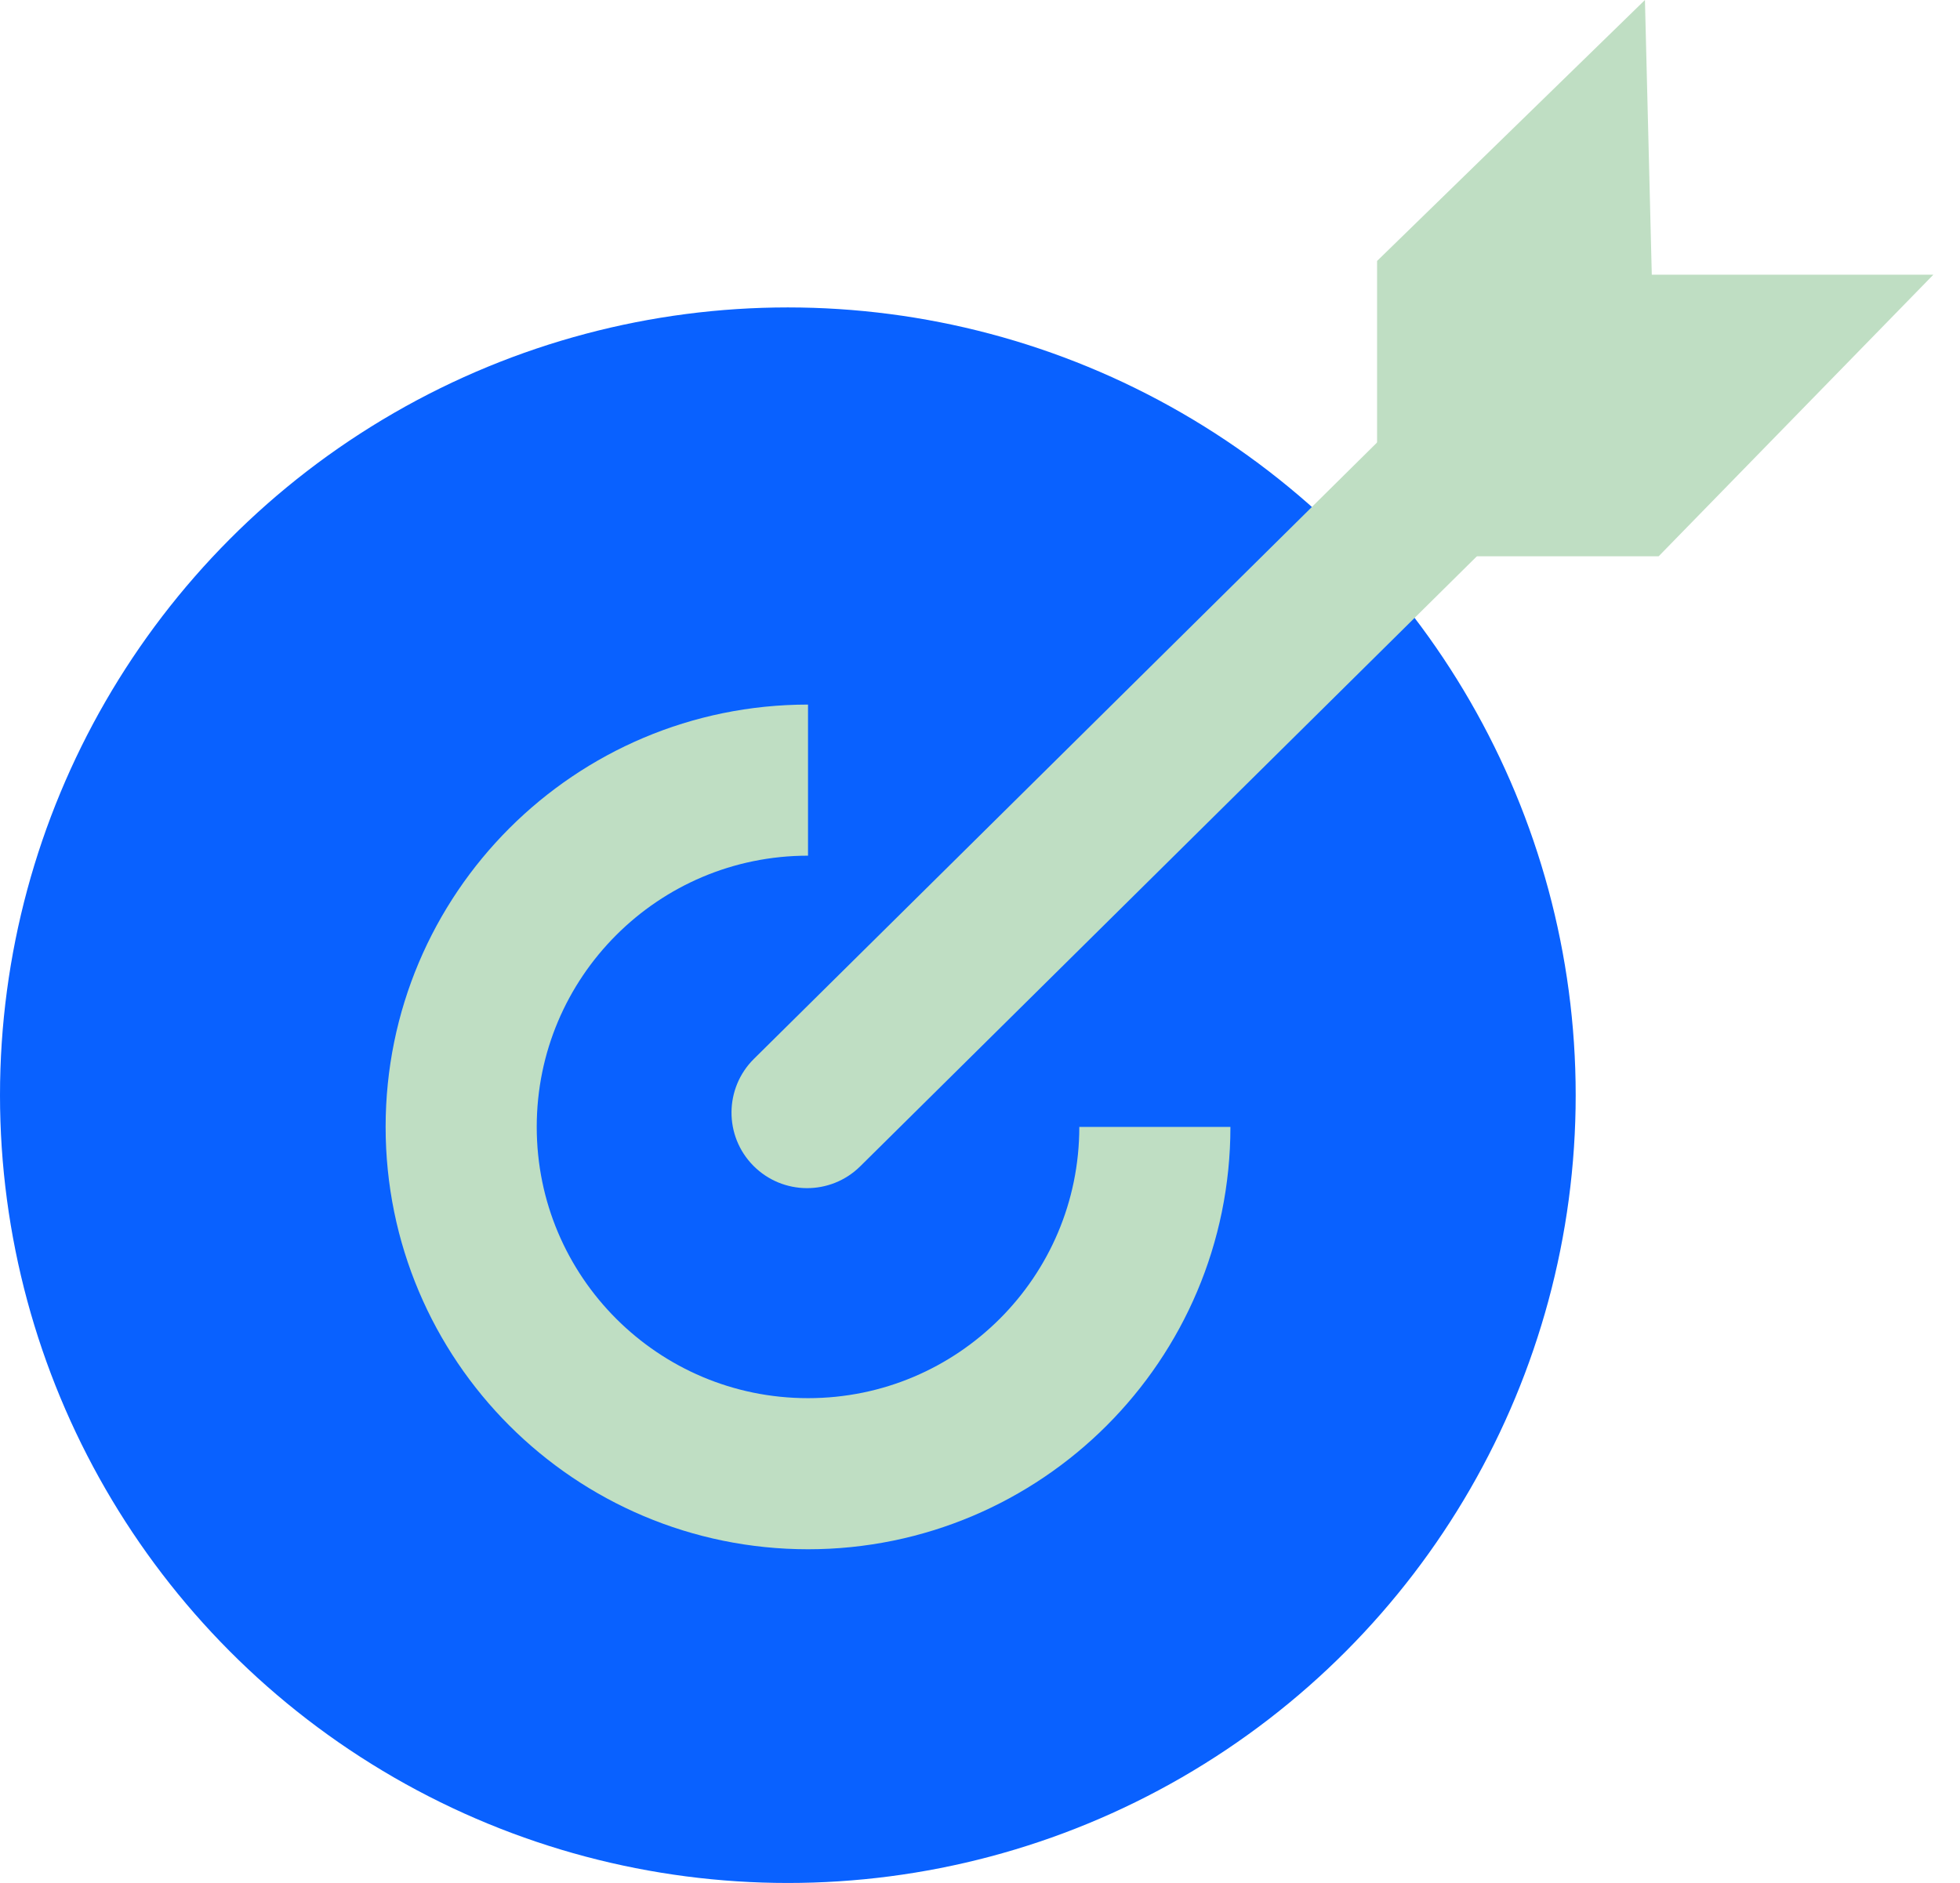
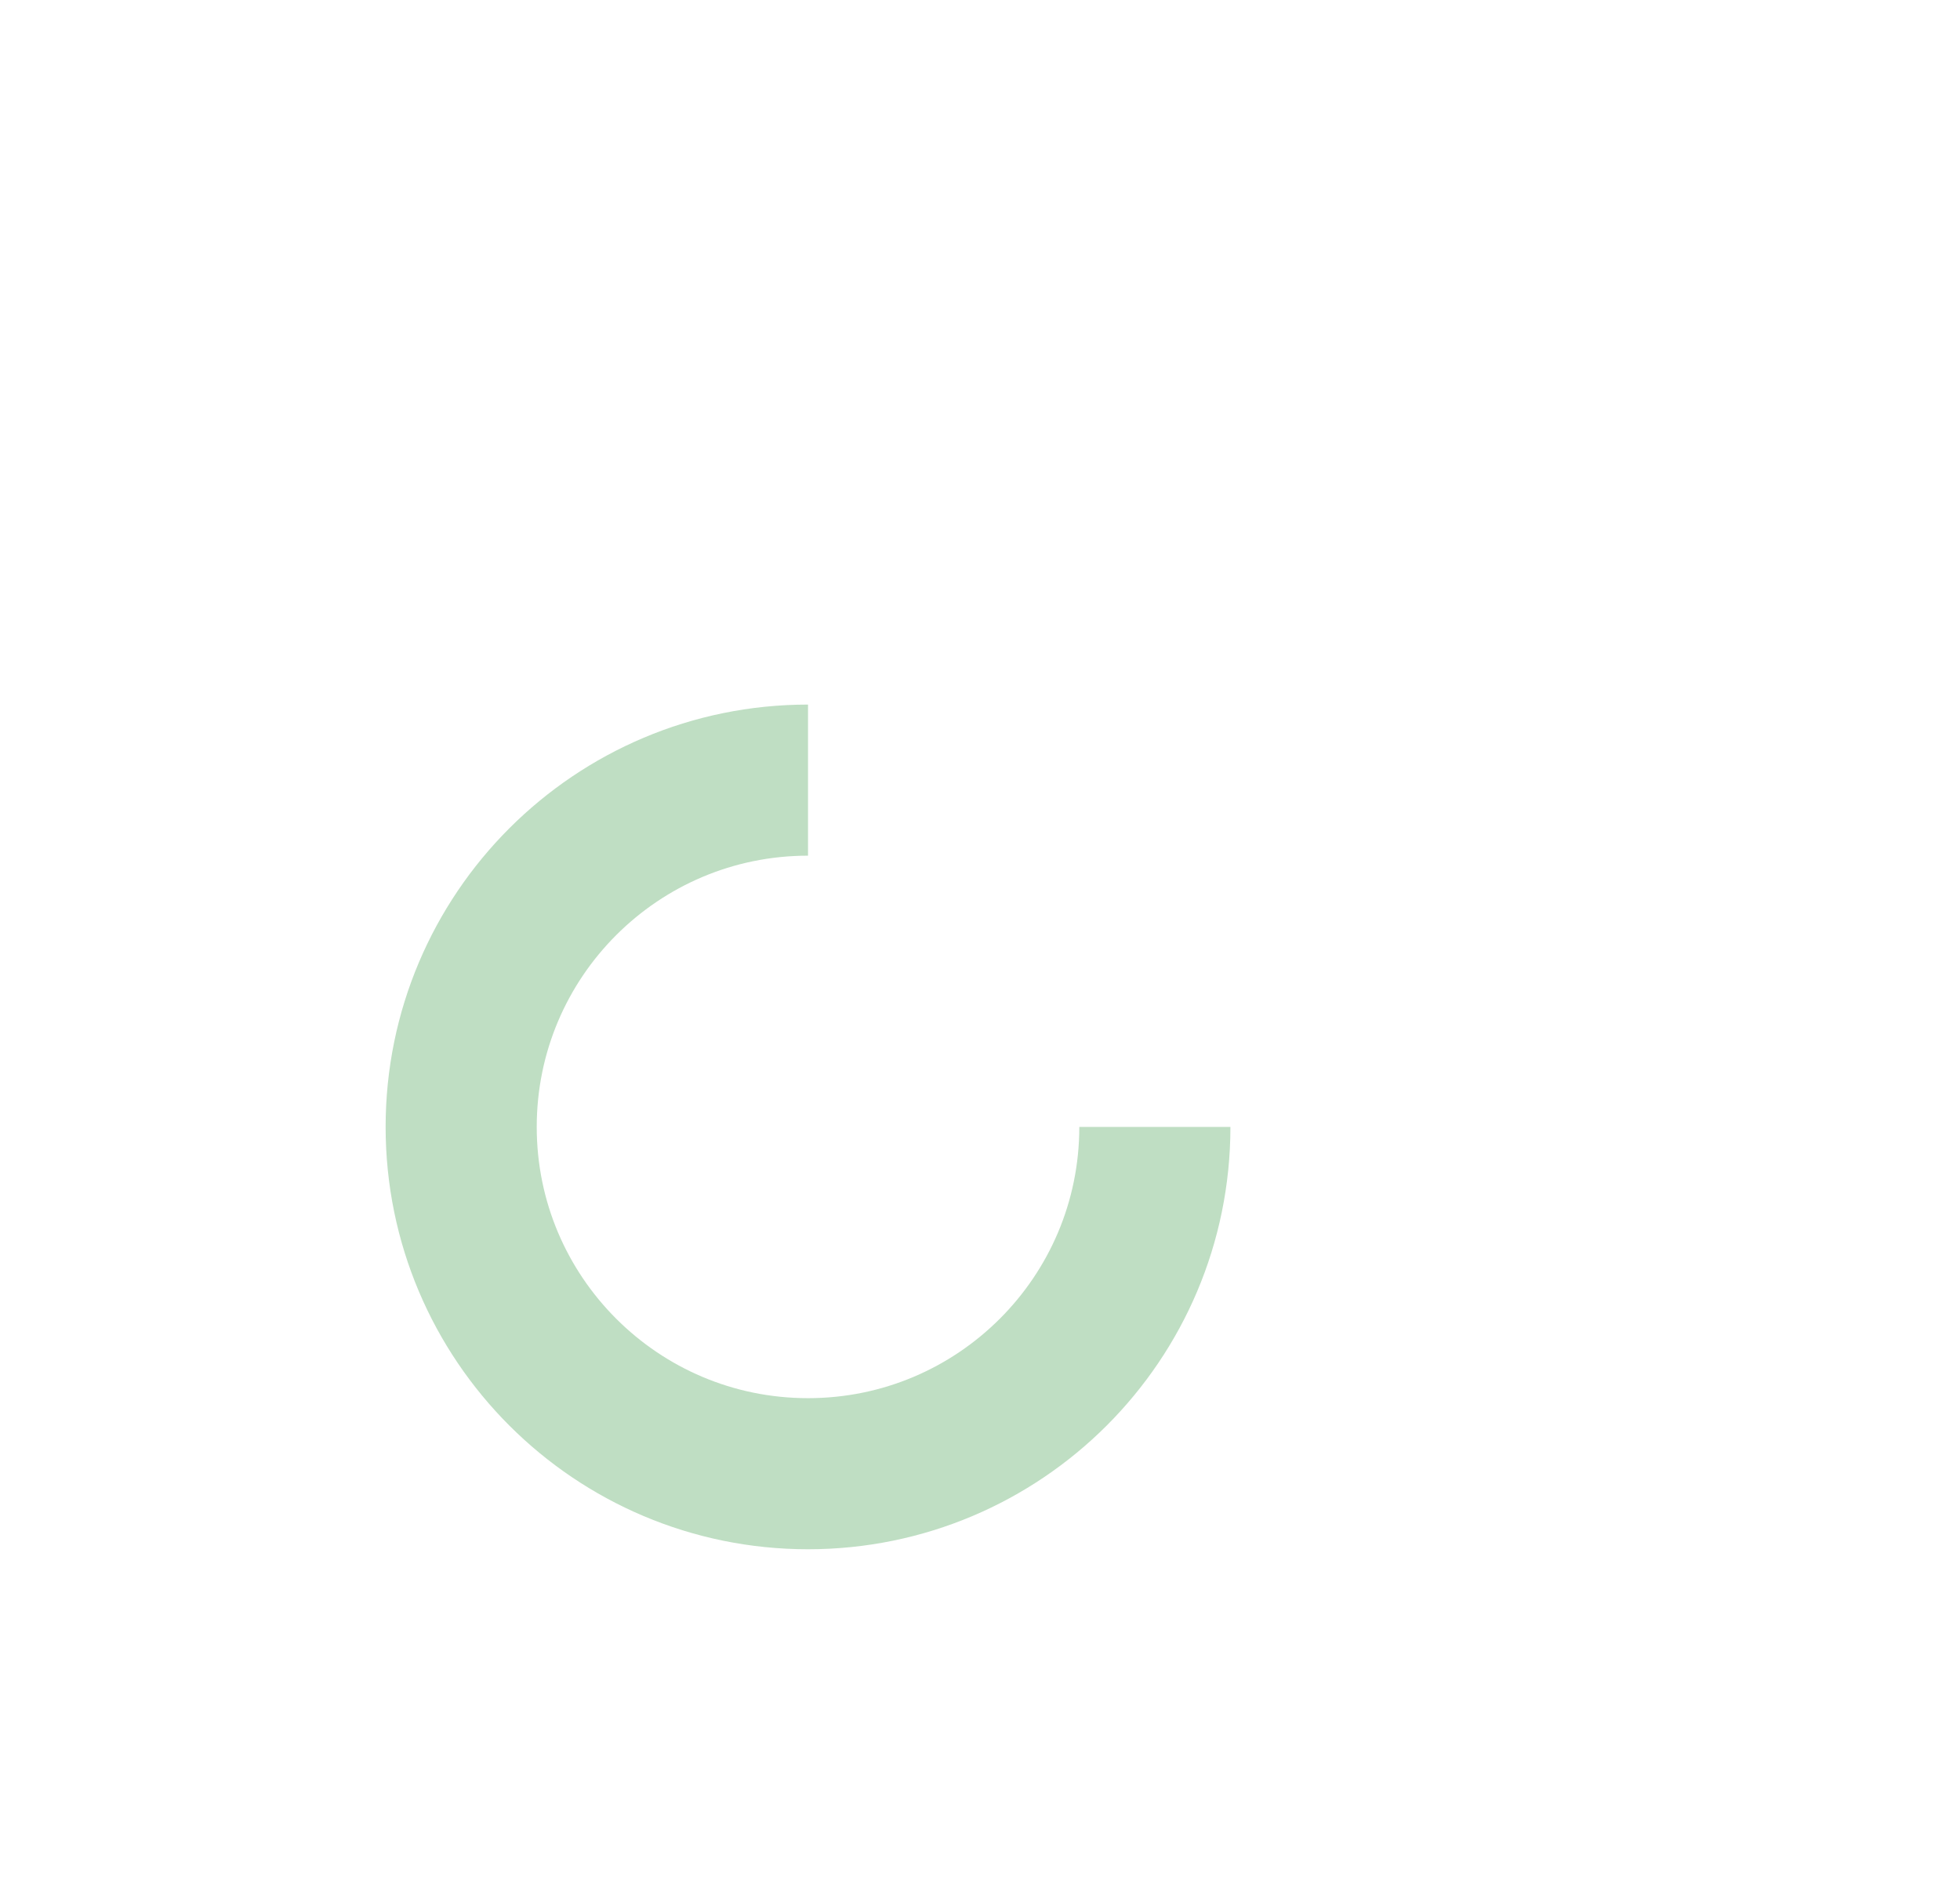
<svg xmlns="http://www.w3.org/2000/svg" width="51" height="49" viewBox="0 0 51 49" fill="none">
-   <circle cx="20.5" cy="28.5" r="20.5" fill="#0961FF" />
  <path d="M30.05 29.326C30.05 34.31 26.009 38.35 21.025 38.35C16.041 38.35 12 34.31 12 29.326C12 24.341 16.041 20.301 21.025 20.301" stroke="#BFDEC3" stroke-width="3.932" />
-   <path d="M19.617 27.555C18.846 28.319 18.839 29.564 19.602 30.335C20.366 31.107 21.611 31.114 22.383 30.351L19.617 27.555ZM21 28.953L22.383 30.351L39.002 13.909L37.62 12.512L36.237 11.114L19.617 27.555L21 28.953Z" fill="#BFDEC3" />
-   <path d="M35.832 6.791V12.331L37.977 14.476H43.159L50.307 7.148H42.98L42.802 0L35.832 6.791Z" fill="#BFDEC3" />
</svg>